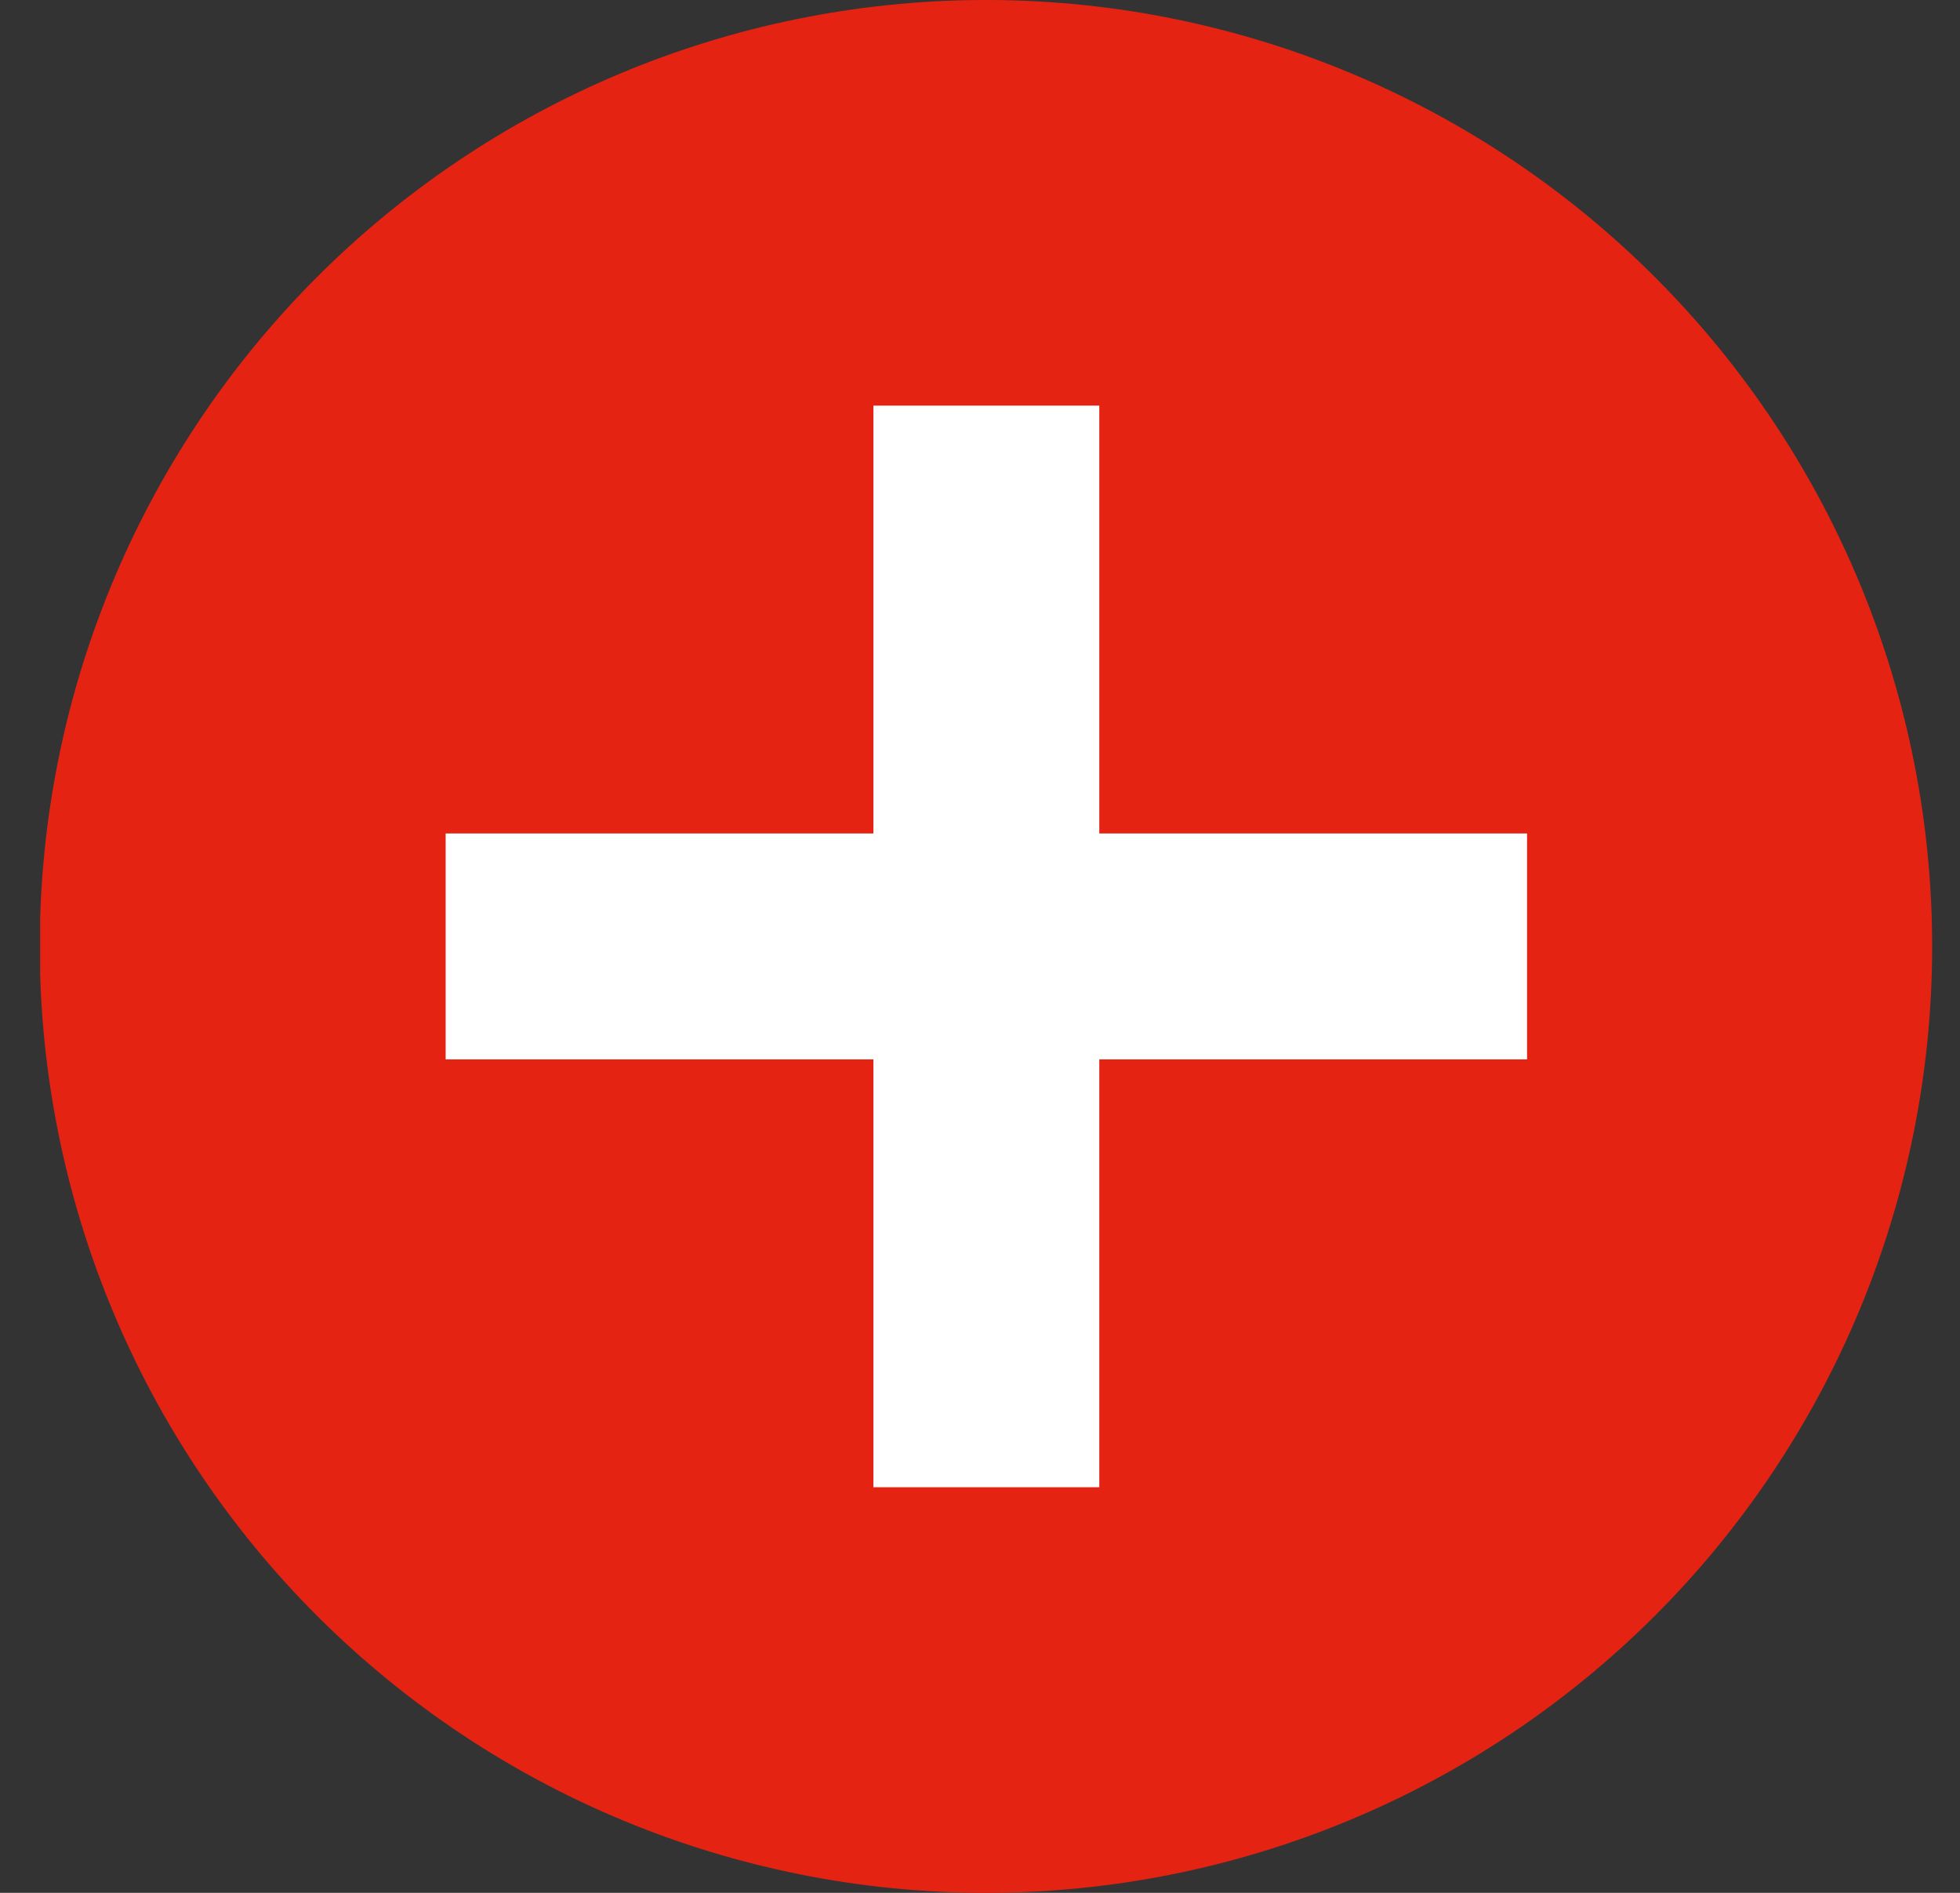
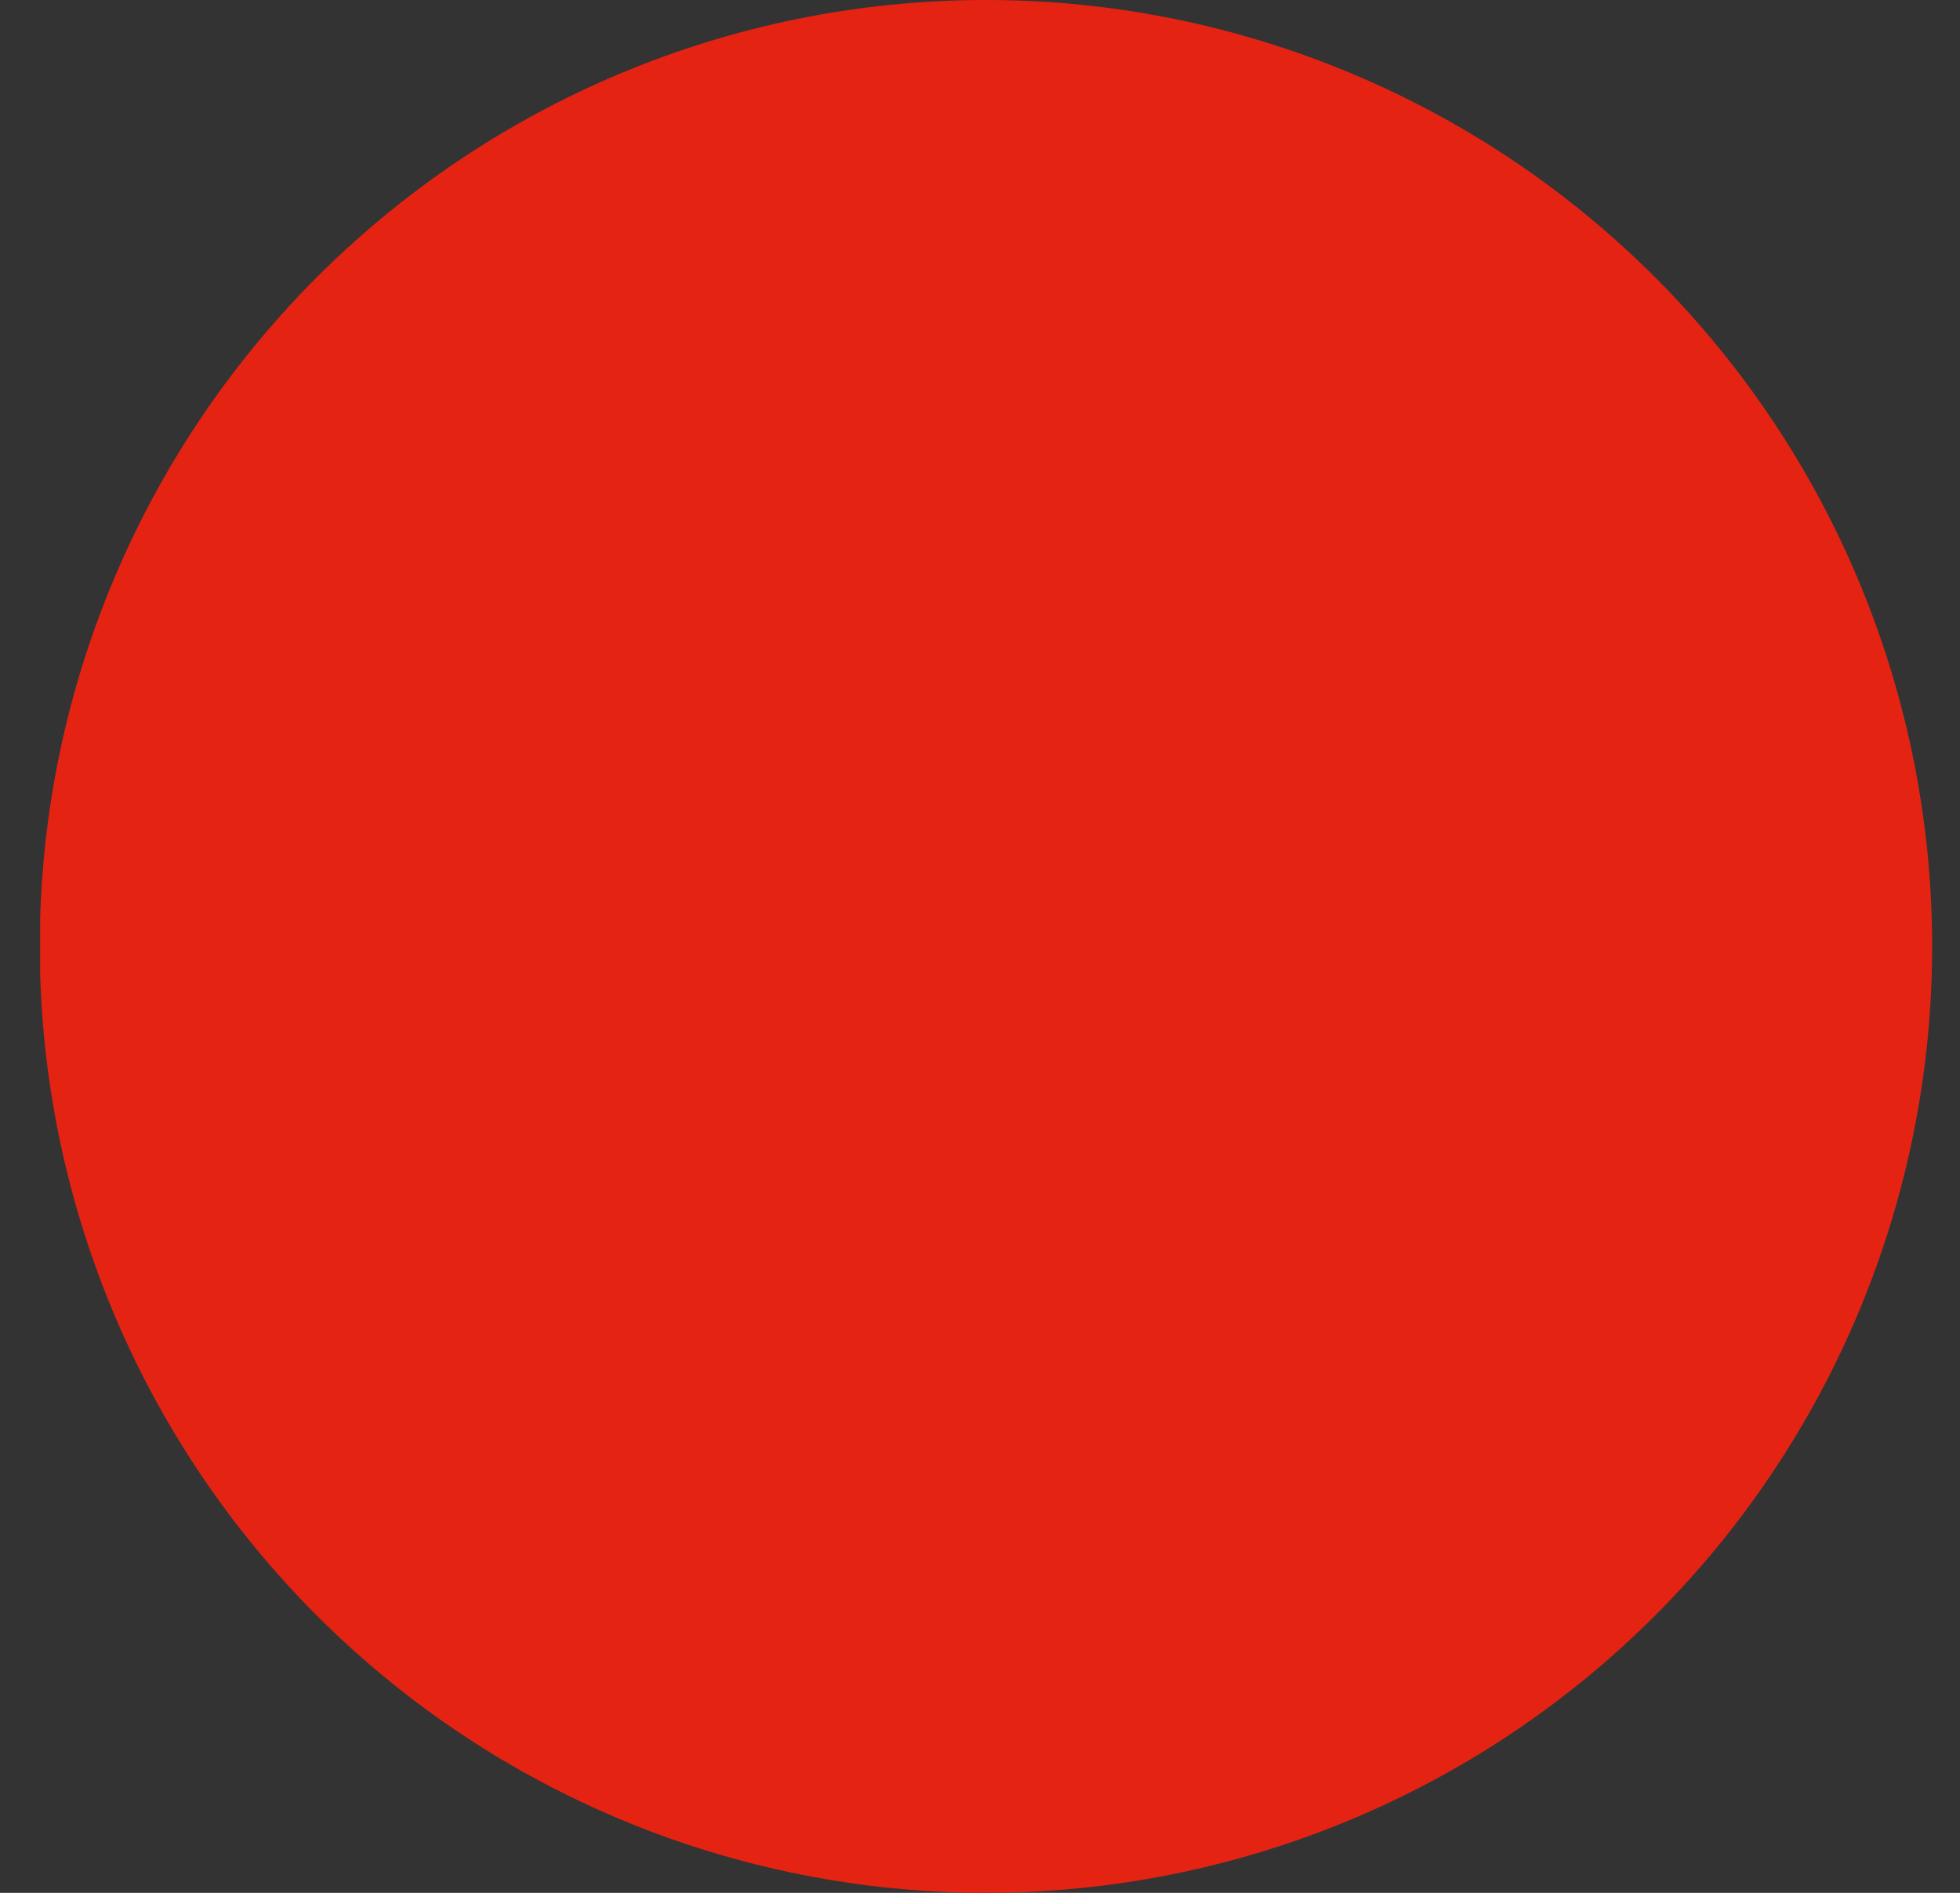
<svg xmlns="http://www.w3.org/2000/svg" width="29" height="28" viewBox="0 0 29 28" fill="none">
  <rect x="0" y="0" width="29" height="28" fill="#333333" stroke="none" />
  <g clip-path="url(#clip0)">
    <path fill-rule="evenodd" clip-rule="evenodd" d="M14.653 0H14.523C10.816 0.017 7.266 1.504 4.654 4.135C2.042 6.766 0.579 10.325 0.588 14.032C0.597 17.74 2.075 21.292 4.7 23.911C7.324 26.529 10.88 28 14.588 28C18.295 28 21.851 26.529 24.476 23.911C27.101 21.292 28.579 17.74 28.588 14.032C28.596 10.325 27.134 6.766 24.522 4.135C21.909 1.504 18.36 0.017 14.653 0V0Z" fill="#E42313" />
-     <path fill-rule="evenodd" clip-rule="evenodd" d="M22.594 12.329H16.265V6H12.923V12.329H6.594V15.671H12.923V22H16.265V15.671H22.594V12.329Z" fill="white" />
  </g>
  <defs>
    <clipPath id="clip0">
      <rect width="28" height="28" fill="white" transform="translate(0.594)" />
    </clipPath>
  </defs>
</svg>